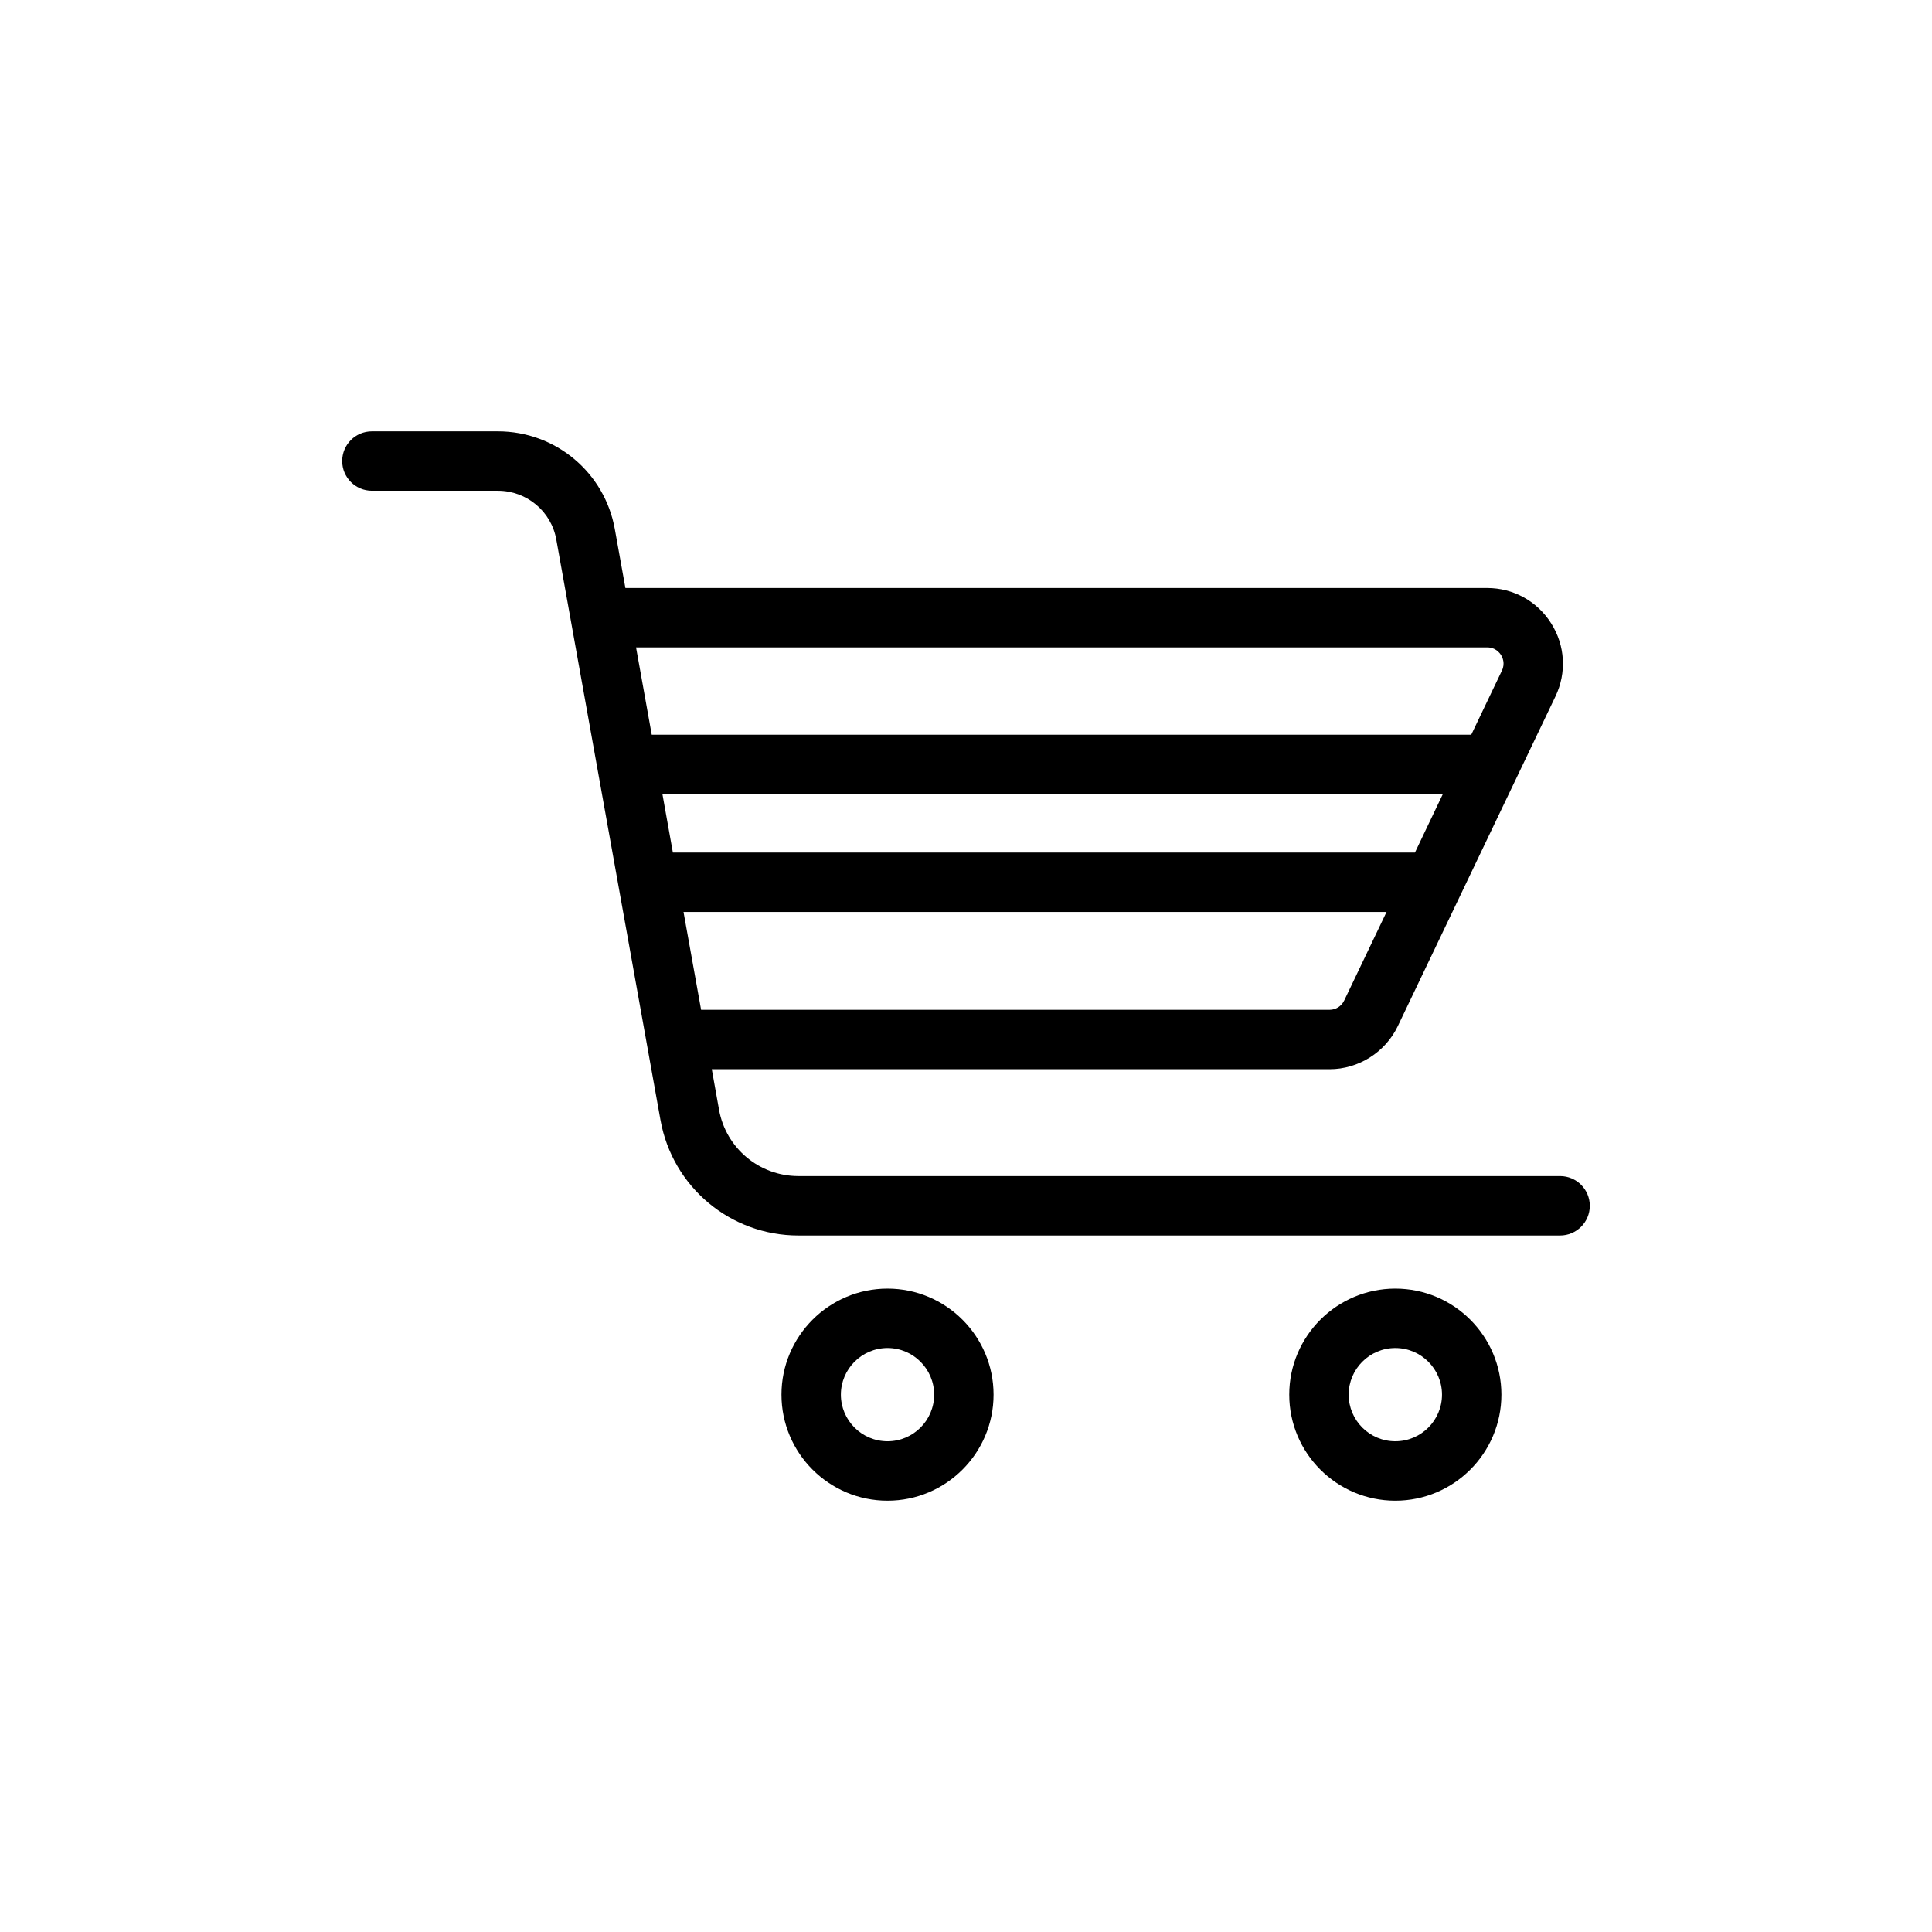
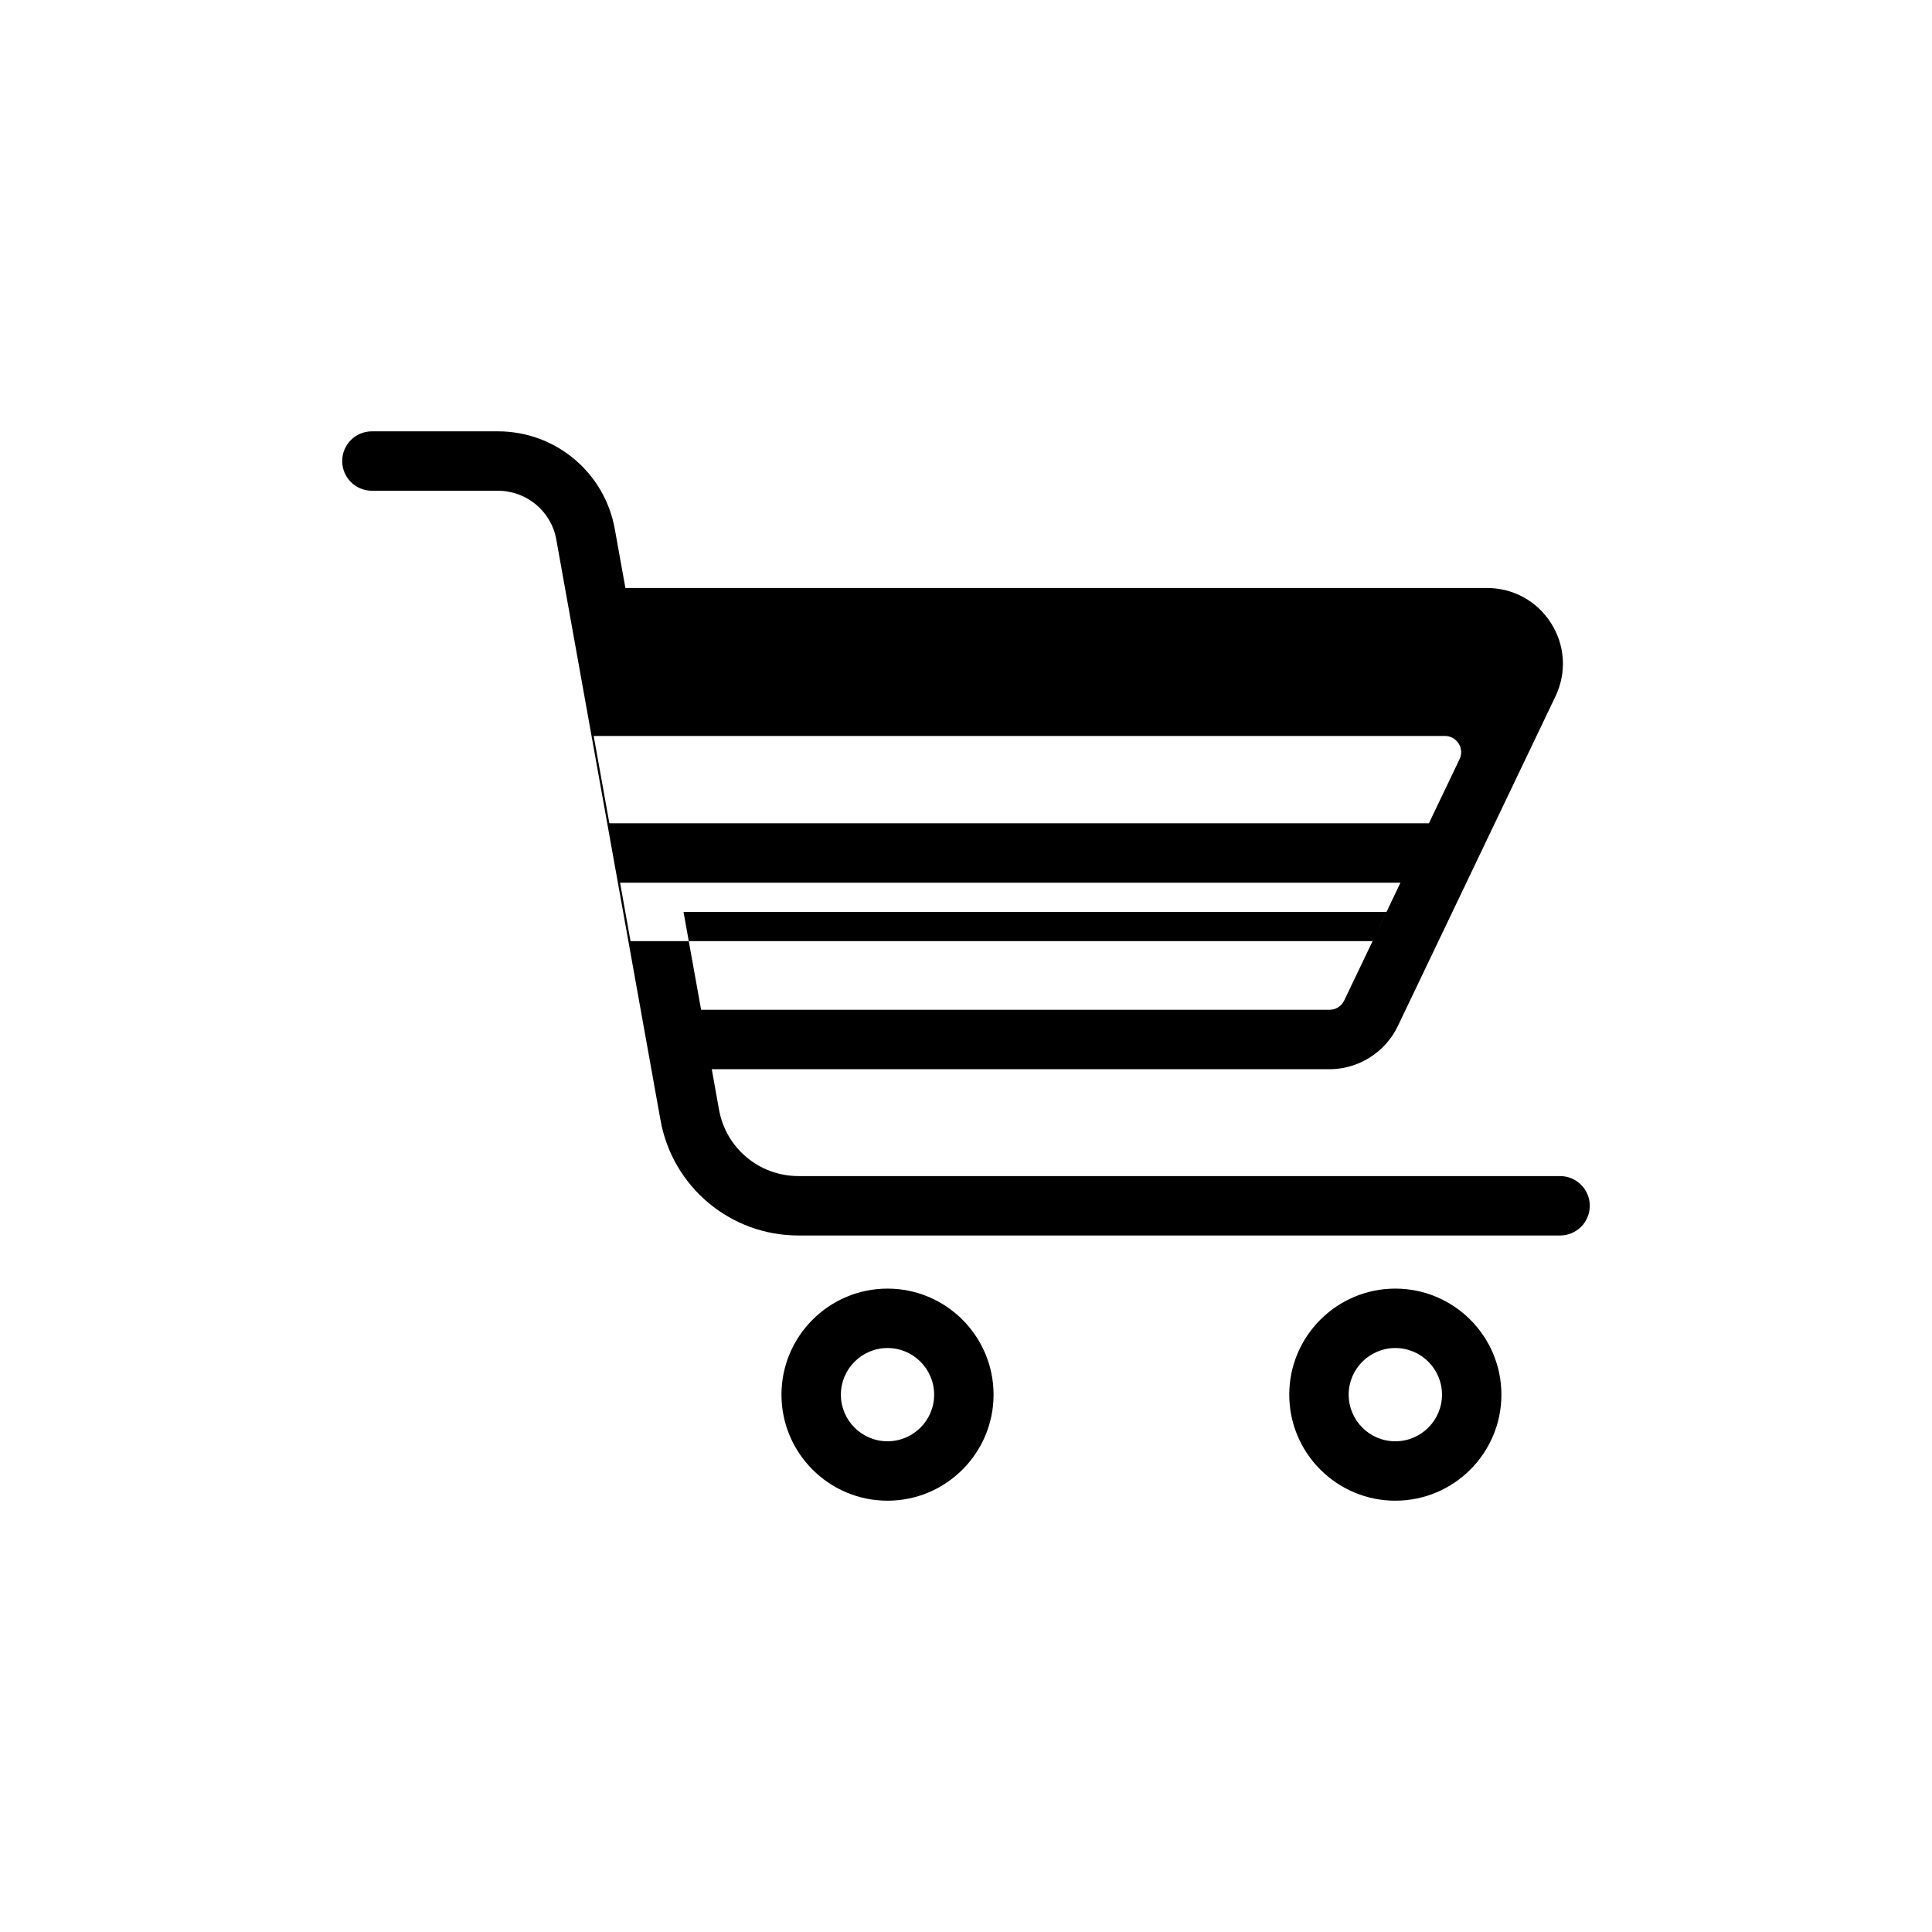
<svg xmlns="http://www.w3.org/2000/svg" fill="#000000" width="800px" height="800px" version="1.1" viewBox="144 144 512 512">
-   <path d="m379.2 541.7c-15.492 0-28.102-12.594-28.102-28.102 0-15.492 12.609-28.105 28.102-28.105 15.492 0 28.105 12.613 28.105 28.105 0 15.508-12.613 28.102-28.105 28.102zm134.57 0c-15.492 0-28.105-12.594-28.105-28.102 0-15.492 12.613-28.105 28.105-28.105 15.508 0 28.117 12.613 28.117 28.105 0 15.508-12.609 28.102-28.117 28.102zm-134.57-40.461c-6.816 0-12.359 5.555-12.359 12.359 0 6.816 5.543 12.355 12.359 12.355 6.82 0 12.359-5.539 12.359-12.355 0-6.805-5.539-12.359-12.359-12.359zm134.57 0c-6.816 0-12.359 5.555-12.359 12.359 0 6.816 5.543 12.355 12.359 12.355 6.832 0 12.375-5.539 12.375-12.355 0-6.805-5.543-12.359-12.375-12.359zm-181.14-73.887 1.922 10.734c1.824 10.188 10.676 17.586 21.035 17.586h201.85c4.348 0 7.875 3.527 7.875 7.875 0 4.344-3.527 7.871-7.875 7.871h-201.85c-17.996 0-33.348-12.848-36.543-30.543l-27.617-153.88c-1.32-7.496-7.856-12.941-15.477-12.941h-33.391c-4.348 0-7.871-3.527-7.871-7.871 0-4.363 3.523-7.875 7.871-7.875h33.391c15.273 0 28.293 10.895 30.984 25.914l2.805 15.605h228.38c6.941 0 13.273 3.508 16.957 9.367 3.715 5.856 4.125 13.082 1.148 19.332l-41.801 87.426c-3.32 6.93-10.422 11.402-18.074 11.402zm178.82-41.676h-186.31l4.66 25.93h166.55c1.652 0 3.148-0.945 3.875-2.457zm14.91-31.223h-206.81l2.769 15.477h196.66zm-213.8-38.887 4.156 23.145h217.18l8.125-16.988c0.926-1.922 0.141-3.543-0.238-4.141-0.395-0.613-1.496-2.016-3.652-2.016z" />
+   <path d="m379.2 541.7c-15.492 0-28.102-12.594-28.102-28.102 0-15.492 12.609-28.105 28.102-28.105 15.492 0 28.105 12.613 28.105 28.105 0 15.508-12.613 28.102-28.105 28.102zm134.57 0c-15.492 0-28.105-12.594-28.105-28.102 0-15.492 12.613-28.105 28.105-28.105 15.508 0 28.117 12.613 28.117 28.105 0 15.508-12.609 28.102-28.117 28.102zm-134.57-40.461c-6.816 0-12.359 5.555-12.359 12.359 0 6.816 5.543 12.355 12.359 12.355 6.82 0 12.359-5.539 12.359-12.355 0-6.805-5.539-12.359-12.359-12.359zm134.57 0c-6.816 0-12.359 5.555-12.359 12.359 0 6.816 5.543 12.355 12.359 12.355 6.832 0 12.375-5.539 12.375-12.355 0-6.805-5.543-12.359-12.375-12.359zm-181.14-73.887 1.922 10.734c1.824 10.188 10.676 17.586 21.035 17.586h201.85c4.348 0 7.875 3.527 7.875 7.875 0 4.344-3.527 7.871-7.875 7.871h-201.85c-17.996 0-33.348-12.848-36.543-30.543l-27.617-153.88c-1.32-7.496-7.856-12.941-15.477-12.941h-33.391c-4.348 0-7.871-3.527-7.871-7.871 0-4.363 3.523-7.875 7.871-7.875h33.391c15.273 0 28.293 10.895 30.984 25.914l2.805 15.605h228.38c6.941 0 13.273 3.508 16.957 9.367 3.715 5.856 4.125 13.082 1.148 19.332l-41.801 87.426c-3.32 6.93-10.422 11.402-18.074 11.402zm178.82-41.676h-186.31l4.66 25.93h166.55c1.652 0 3.148-0.945 3.875-2.457m14.91-31.223h-206.81l2.769 15.477h196.66zm-213.8-38.887 4.156 23.145h217.18l8.125-16.988c0.926-1.922 0.141-3.543-0.238-4.141-0.395-0.613-1.496-2.016-3.652-2.016z" />
</svg>